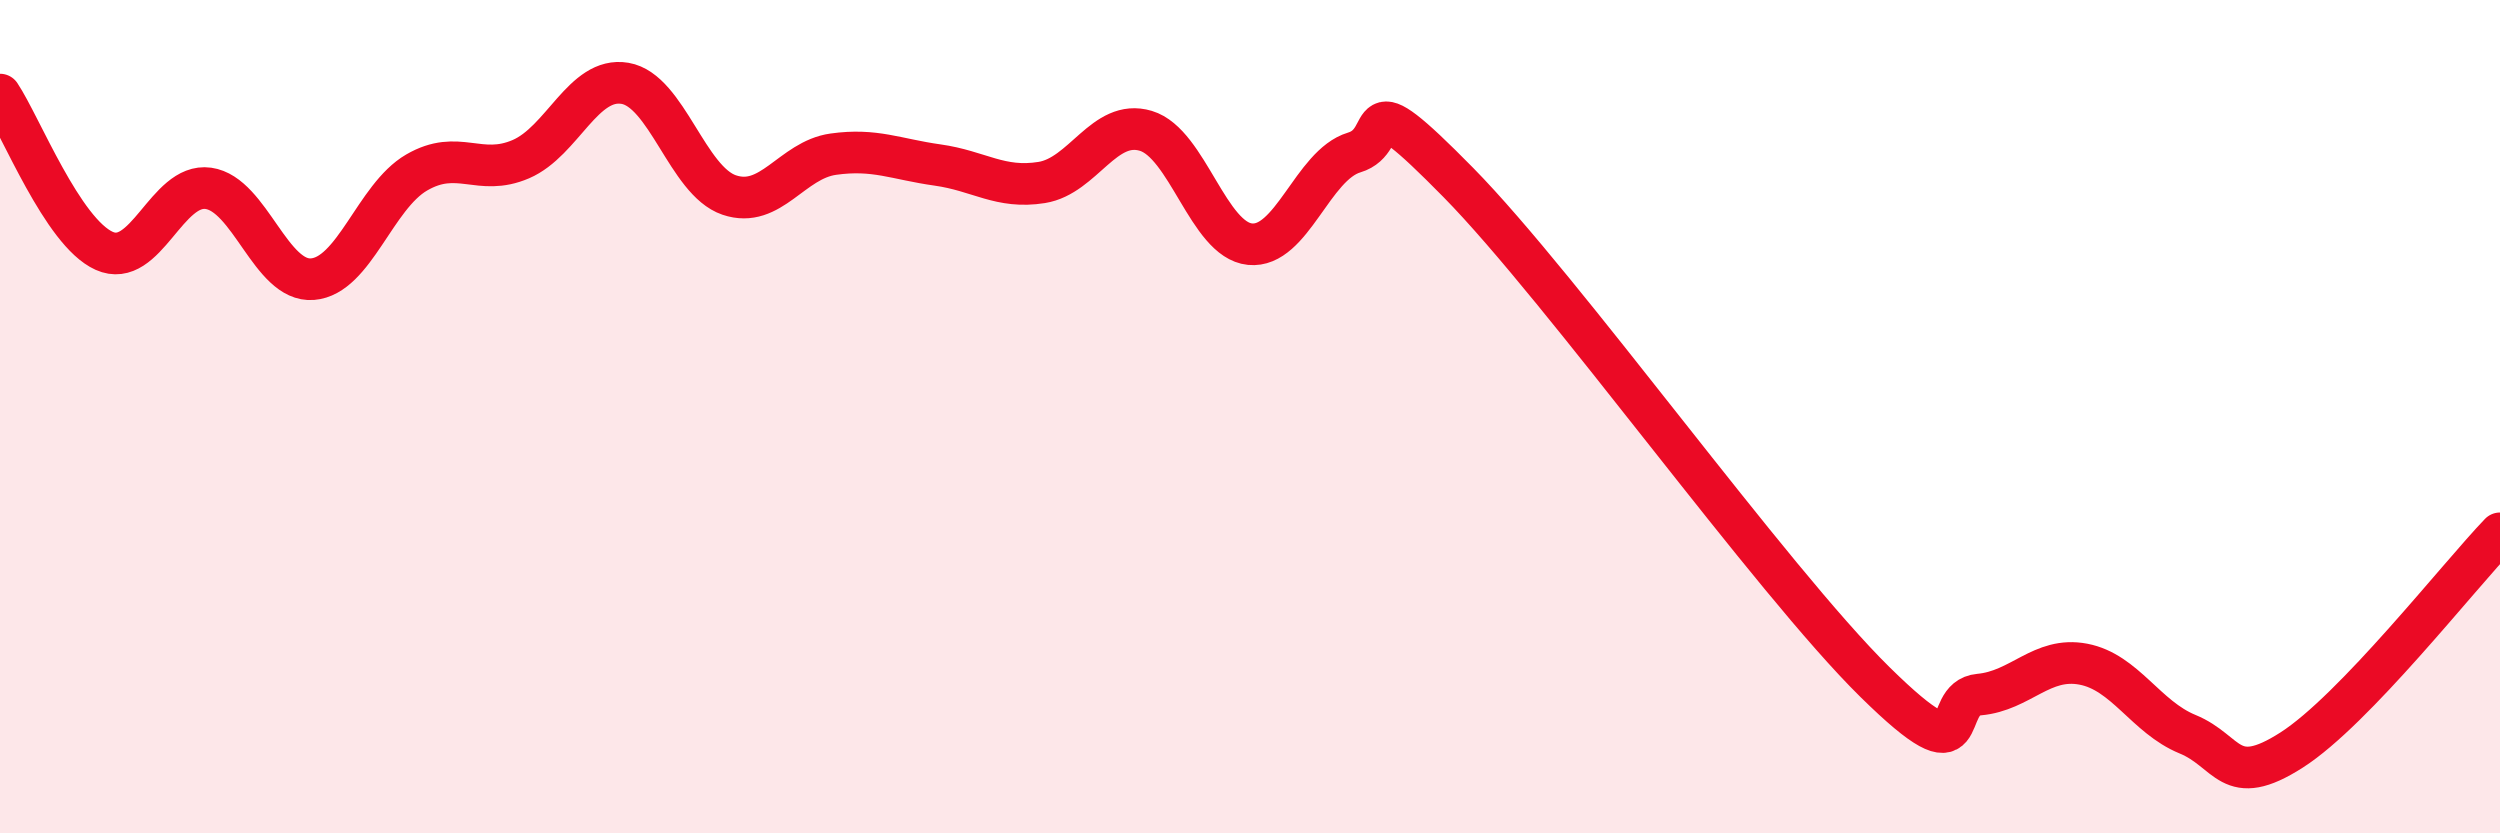
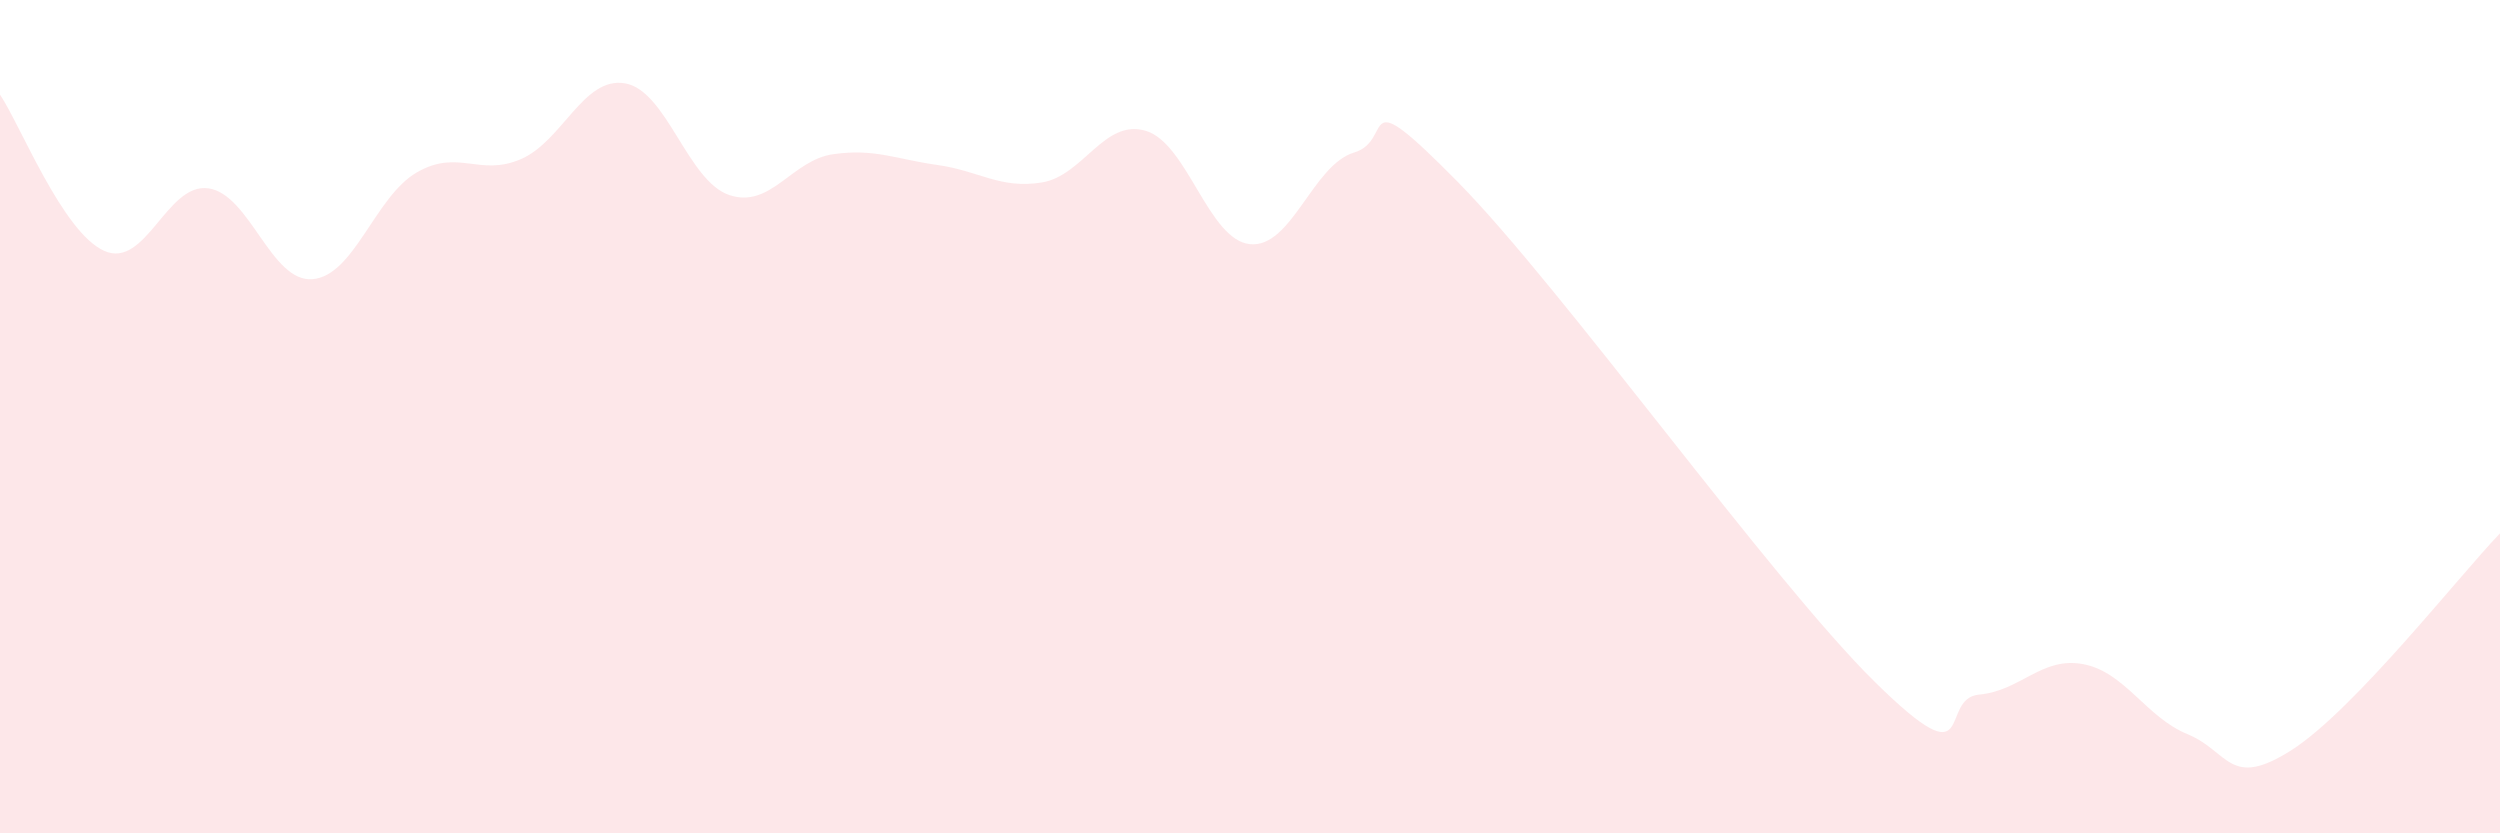
<svg xmlns="http://www.w3.org/2000/svg" width="60" height="20" viewBox="0 0 60 20">
  <path d="M 0,2.27 C 0.5,3.02 1.5,5.57 2.5,6.02 C 3.5,6.47 4,4.38 5,4.52 C 6,4.66 6.5,6.78 7.5,6.7 C 8.5,6.62 9,4.72 10,4.14 C 11,3.56 11.5,4.25 12.5,3.82 C 13.5,3.39 14,1.83 15,2 C 16,2.17 16.5,4.34 17.5,4.68 C 18.5,5.02 19,3.84 20,3.7 C 21,3.56 21.5,3.82 22.5,3.96 C 23.5,4.1 24,4.54 25,4.38 C 26,4.22 26.5,2.84 27.5,3.14 C 28.5,3.44 29,5.76 30,5.86 C 31,5.96 31.5,3.96 32.5,3.66 C 33.5,3.36 32.5,1.84 35,4.38 C 37.5,6.92 42.5,13.91 45,16.37 C 47.5,18.83 46.5,16.76 47.5,16.67 C 48.5,16.58 49,15.75 50,15.94 C 51,16.13 51.5,17.21 52.5,17.62 C 53.5,18.03 53.5,18.96 55,18 C 56.5,17.04 59,13.84 60,12.8L60 20L0 20Z" fill="#EB0A25" opacity="0.1" stroke-linecap="round" stroke-linejoin="round" />
-   <path d="M 0,2.27 C 0.5,3.02 1.5,5.57 2.5,6.02 C 3.5,6.47 4,4.38 5,4.52 C 6,4.66 6.5,6.78 7.5,6.7 C 8.5,6.62 9,4.72 10,4.14 C 11,3.56 11.5,4.25 12.5,3.82 C 13.5,3.39 14,1.83 15,2 C 16,2.17 16.5,4.34 17.5,4.68 C 18.5,5.02 19,3.84 20,3.7 C 21,3.56 21.5,3.82 22.5,3.96 C 23.5,4.1 24,4.54 25,4.38 C 26,4.22 26.5,2.84 27.5,3.14 C 28.5,3.44 29,5.76 30,5.86 C 31,5.96 31.5,3.96 32.5,3.66 C 33.5,3.36 32.5,1.84 35,4.38 C 37.5,6.92 42.5,13.91 45,16.37 C 47.5,18.83 46.5,16.76 47.5,16.67 C 48.5,16.58 49,15.75 50,15.94 C 51,16.13 51.5,17.21 52.5,17.62 C 53.5,18.03 53.5,18.96 55,18 C 56.5,17.04 59,13.84 60,12.8" stroke="#EB0A25" stroke-width="1" fill="none" stroke-linecap="round" stroke-linejoin="round" />
</svg>